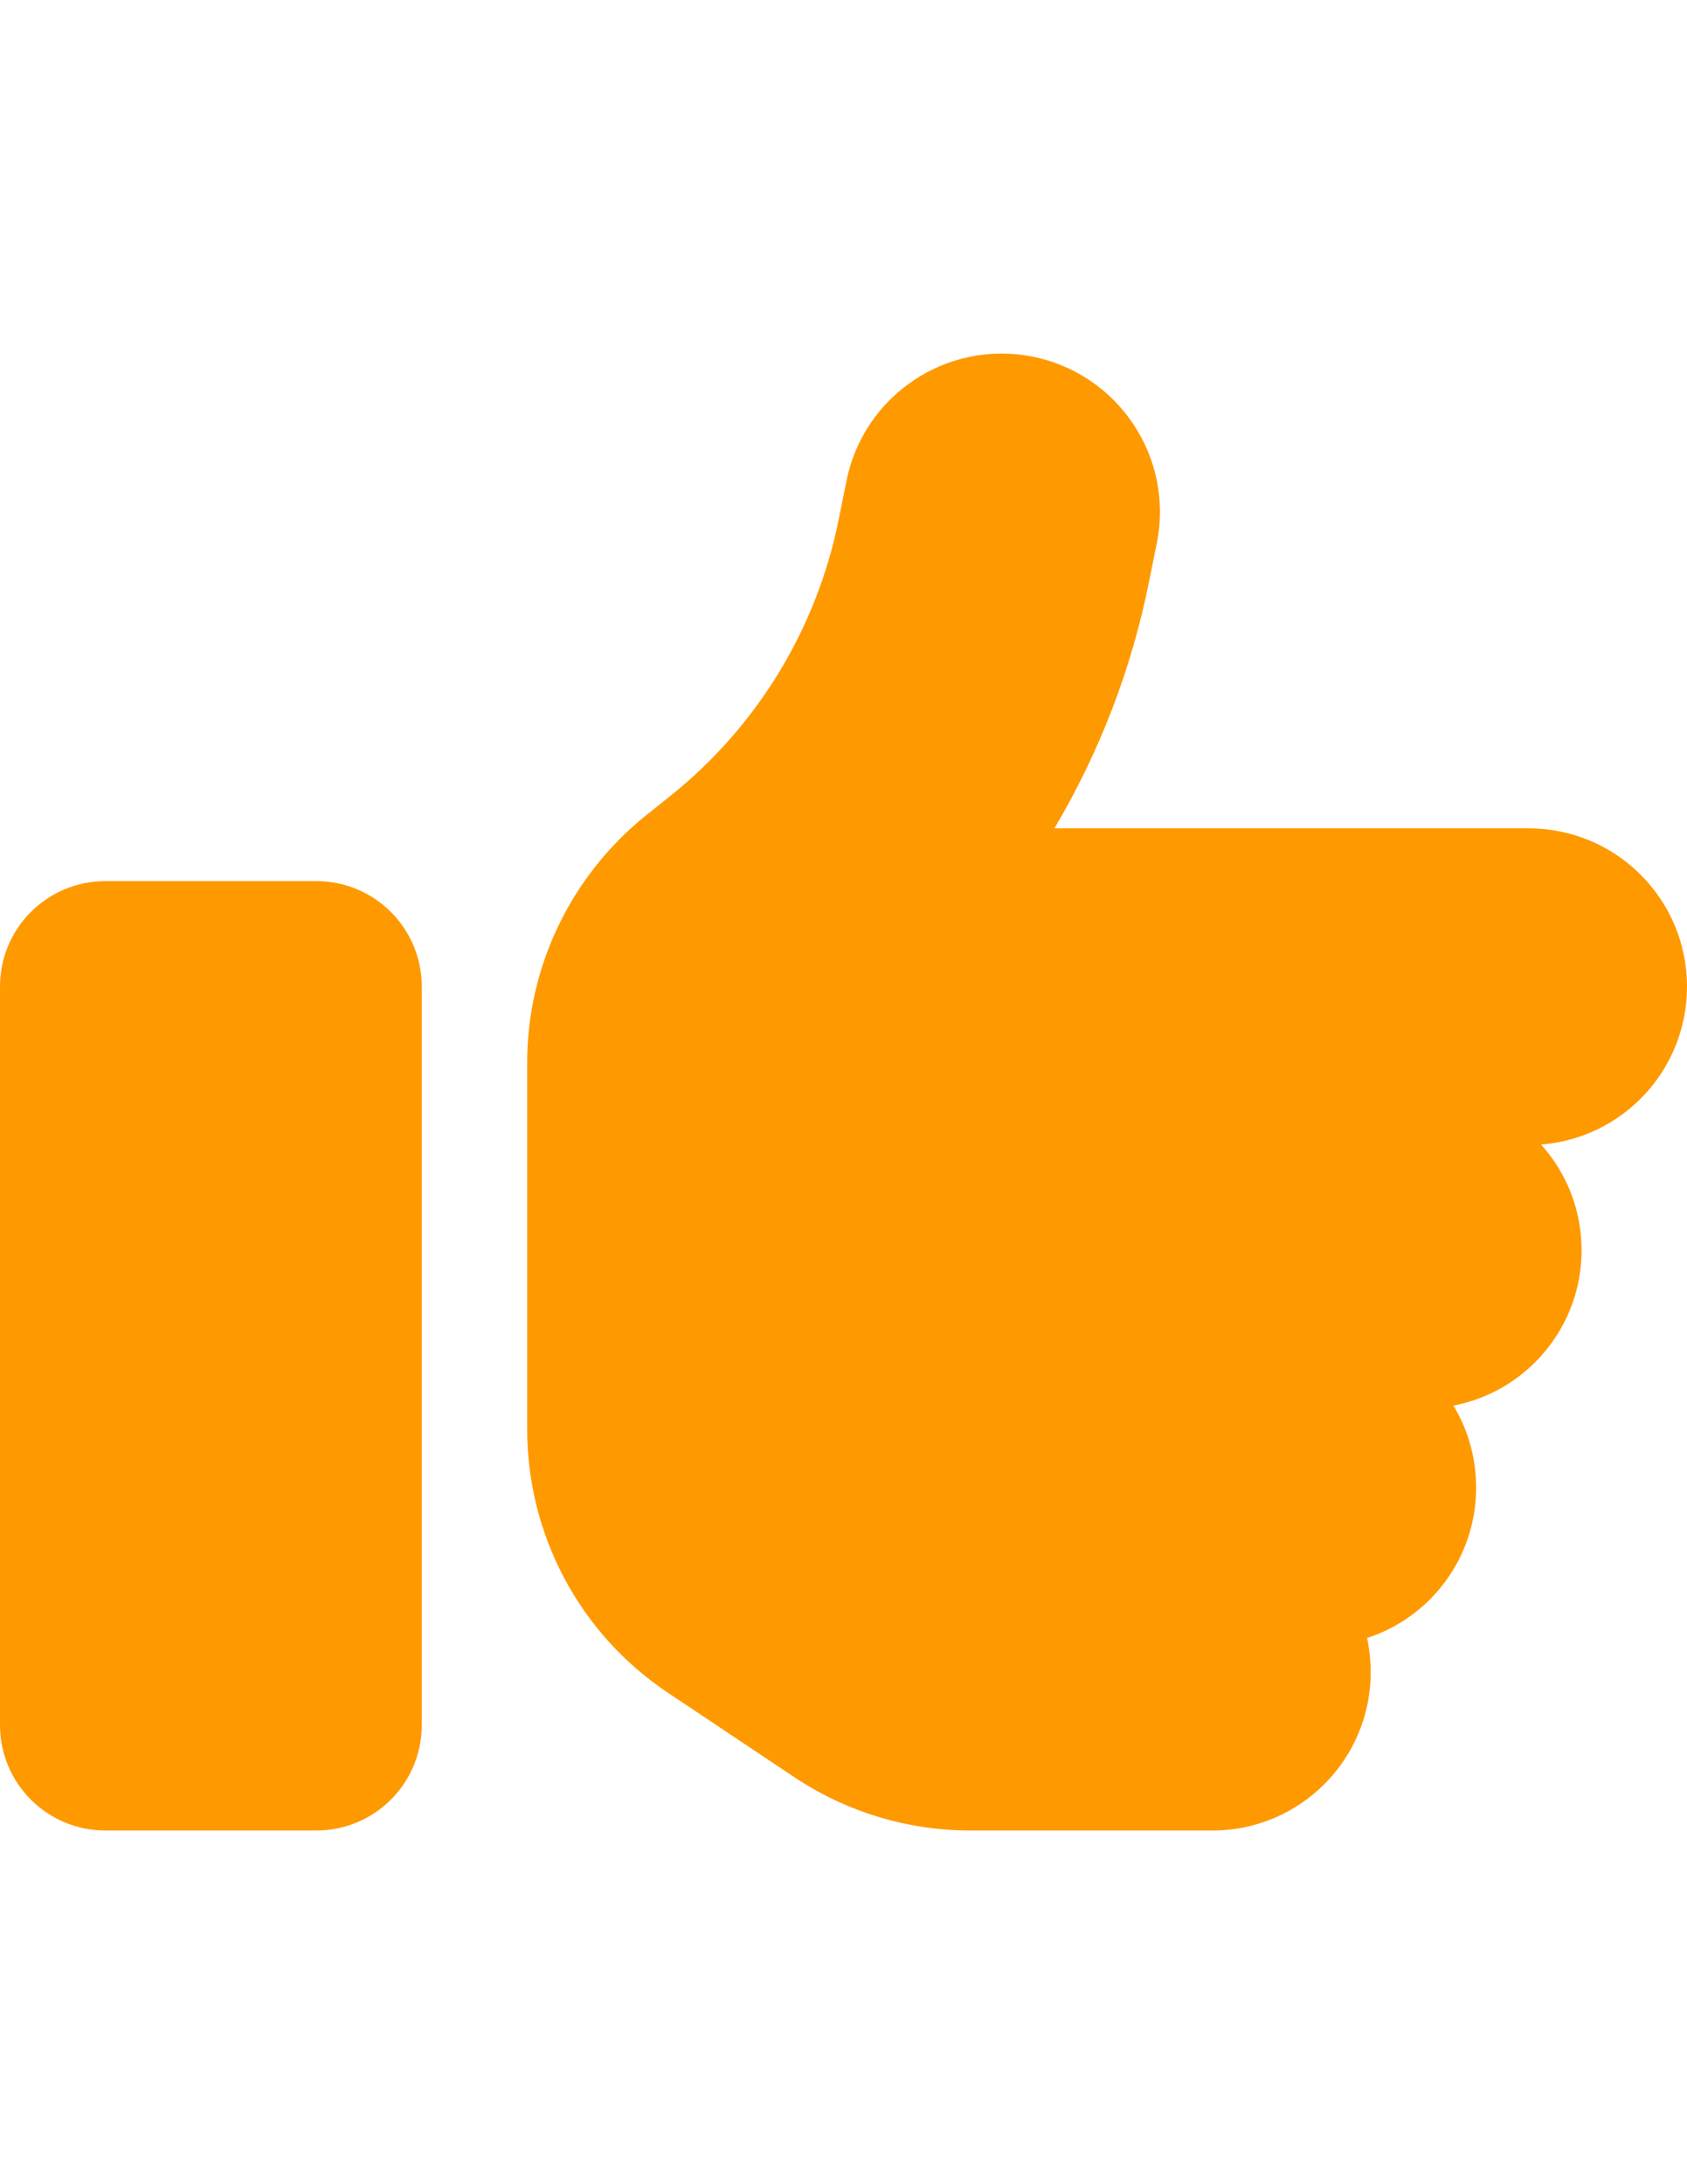
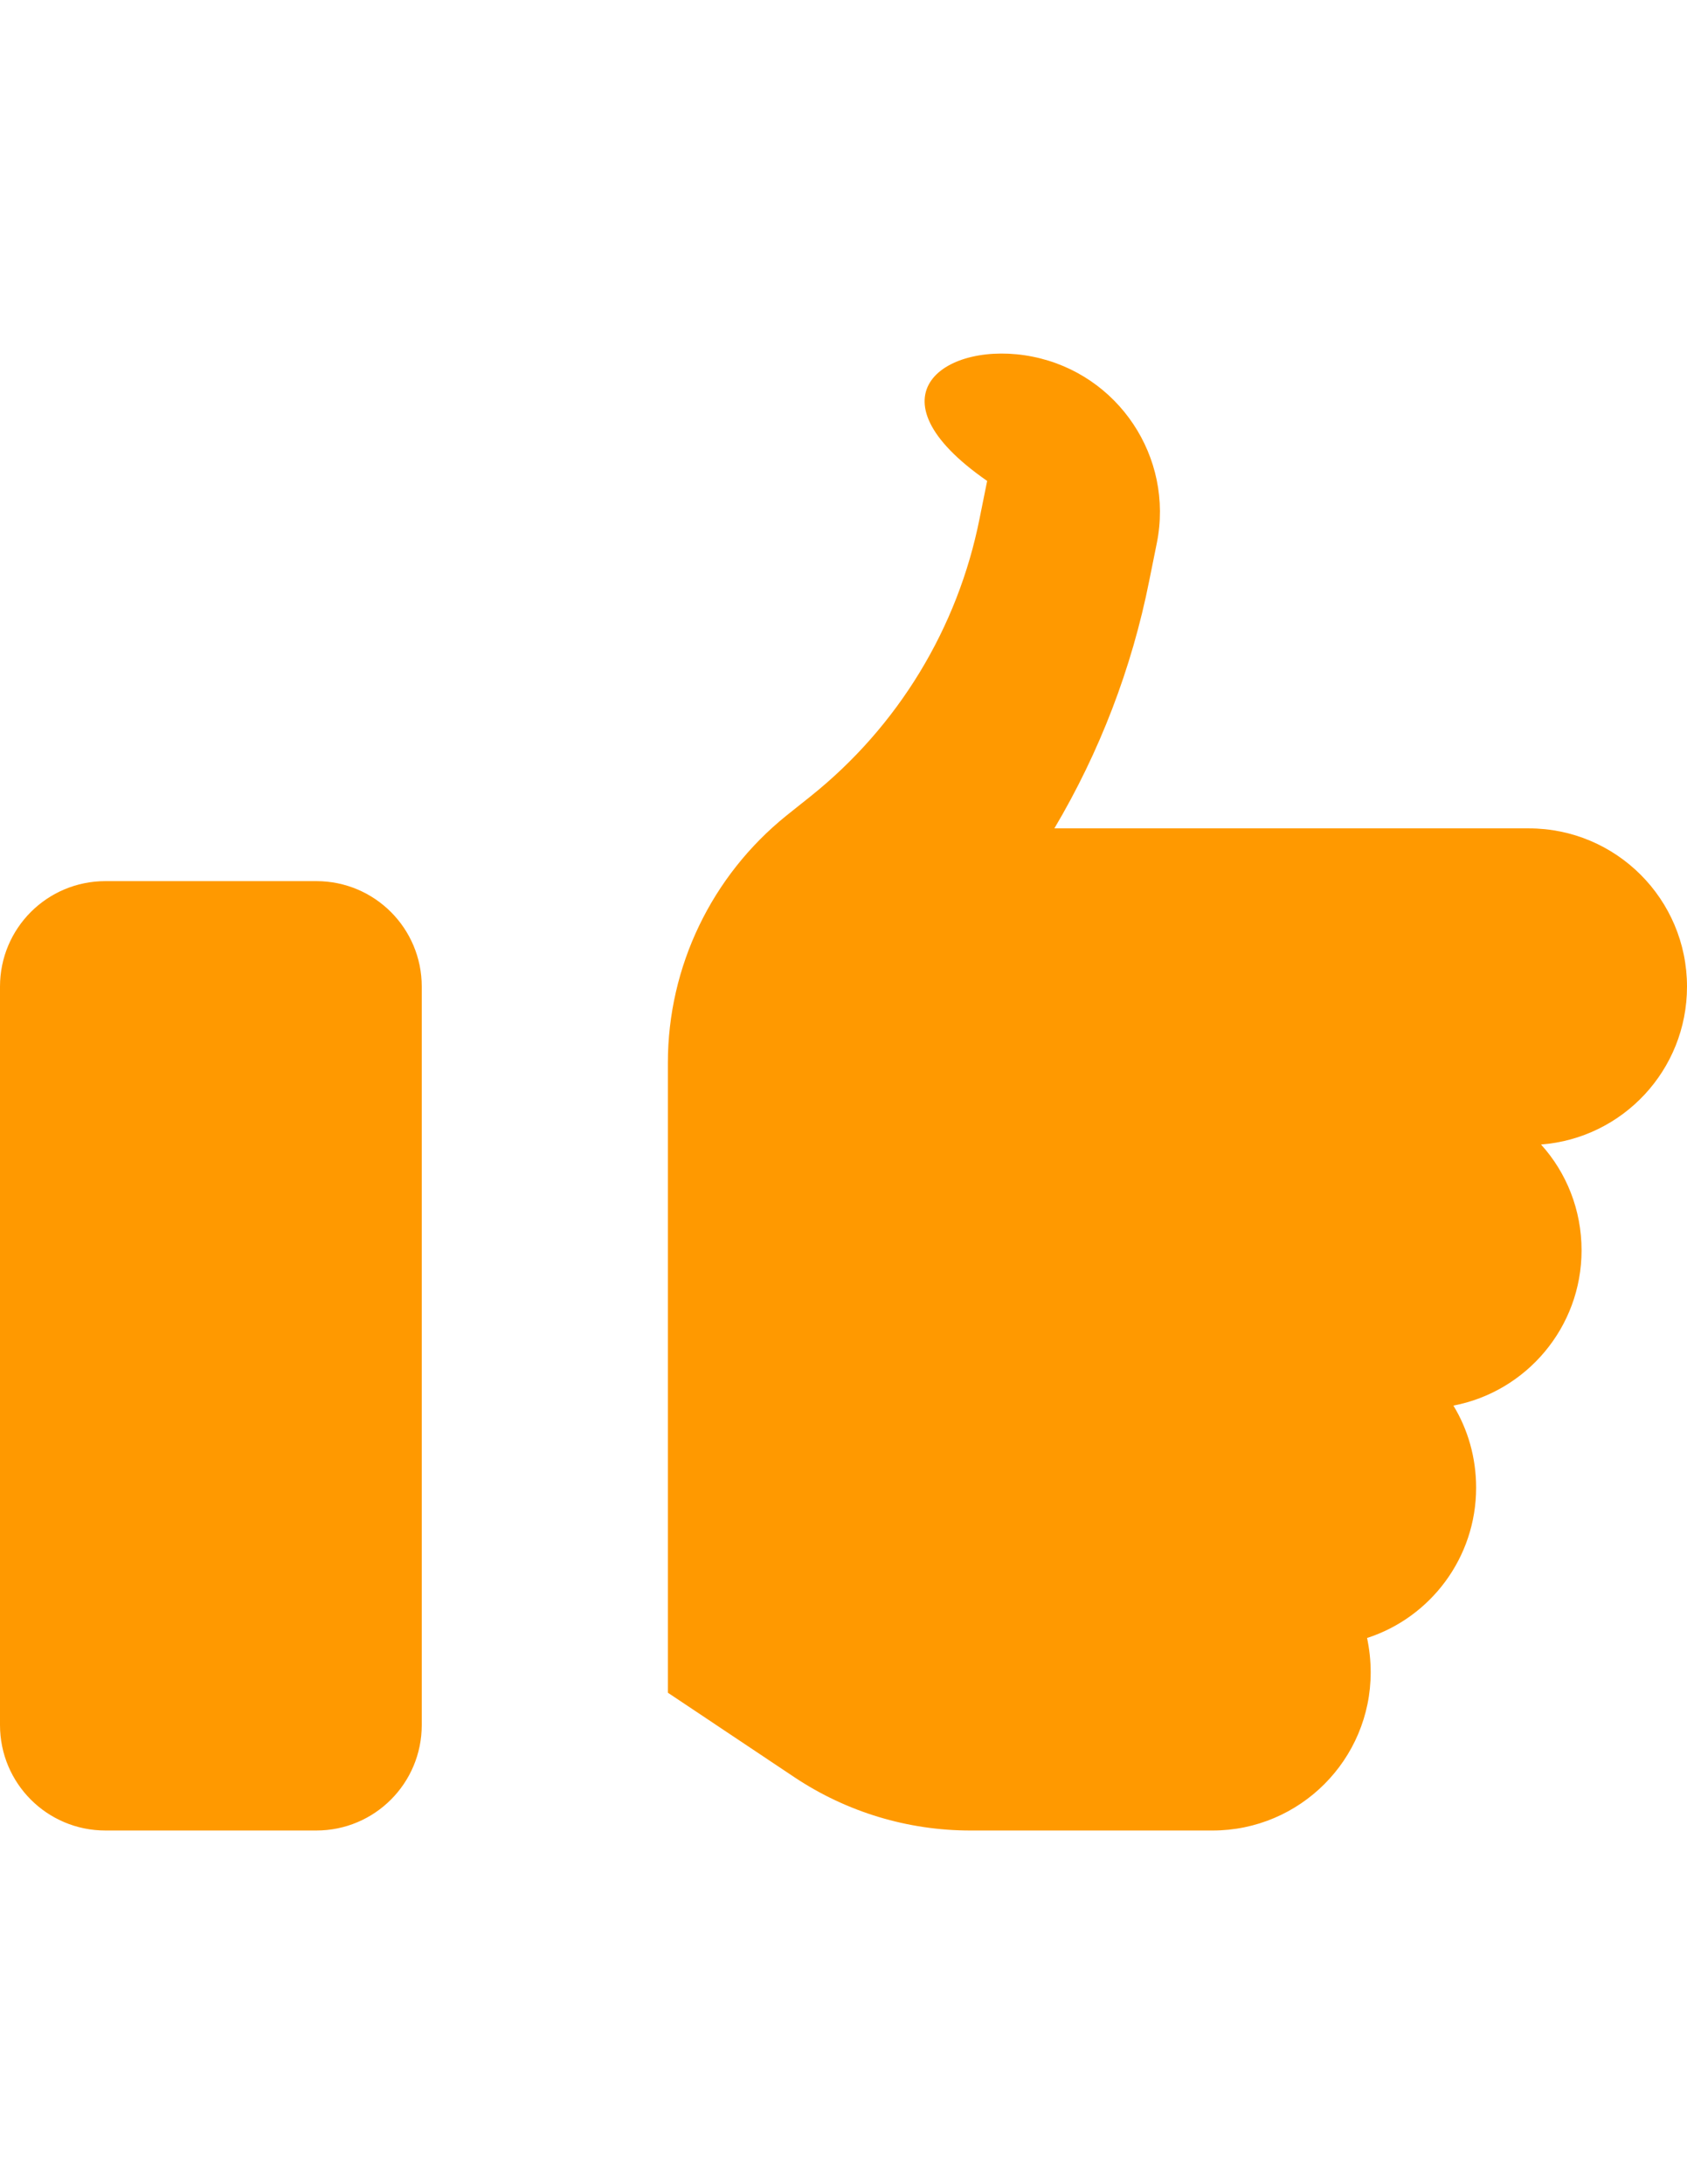
<svg xmlns="http://www.w3.org/2000/svg" version="1.1" id="Capa_1" x="0px" y="0px" width="612px" height="792px" viewBox="0 0 612 792" enable-background="new 0 0 612 792" xml:space="preserve">
-   <path fill="#FF9900" d="M374.611,129.326c31.078,6.216,51.279,36.457,45.063,67.535l-2.749,13.626  c-6.335,31.915-18.05,62.276-34.425,89.888h172.125c31.676,0,57.375,25.699,57.375,57.375c0,30.241-23.309,54.984-52.953,57.256  c9.204,10.16,14.703,23.667,14.703,38.369c0,27.971-20.082,51.279-46.498,56.299c5.26,8.606,8.248,18.887,8.248,29.764  c0,25.46-16.615,47.096-39.565,54.506c0.837,3.945,1.315,8.129,1.315,12.432c0,31.676-25.699,57.375-57.375,57.375H352.02  c-22.711,0-44.824-6.693-63.71-19.244l-46.02-30.72c-31.915-21.276-51.04-57.136-51.04-95.506V472.5v-57.375v-29.763  c0-34.903,15.897-67.774,43.031-89.648l8.845-7.052c31.676-25.341,53.312-60.961,61.2-100.646l2.749-13.626  C313.291,143.311,343.532,123.11,374.611,129.326z M38.25,319.5h76.5c21.157,0,38.25,17.093,38.25,38.25V625.5  c0,21.157-17.093,38.25-38.25,38.25h-76.5C17.093,663.75,0,646.657,0,625.5V357.75C0,336.593,17.093,319.5,38.25,319.5z" />
+   <path fill="#FF9900" d="M374.611,129.326c31.078,6.216,51.279,36.457,45.063,67.535l-2.749,13.626  c-6.335,31.915-18.05,62.276-34.425,89.888h172.125c31.676,0,57.375,25.699,57.375,57.375c0,30.241-23.309,54.984-52.953,57.256  c9.204,10.16,14.703,23.667,14.703,38.369c0,27.971-20.082,51.279-46.498,56.299c5.26,8.606,8.248,18.887,8.248,29.764  c0,25.46-16.615,47.096-39.565,54.506c0.837,3.945,1.315,8.129,1.315,12.432c0,31.676-25.699,57.375-57.375,57.375H352.02  c-22.711,0-44.824-6.693-63.71-19.244l-46.02-30.72V472.5v-57.375v-29.763  c0-34.903,15.897-67.774,43.031-89.648l8.845-7.052c31.676-25.341,53.312-60.961,61.2-100.646l2.749-13.626  C313.291,143.311,343.532,123.11,374.611,129.326z M38.25,319.5h76.5c21.157,0,38.25,17.093,38.25,38.25V625.5  c0,21.157-17.093,38.25-38.25,38.25h-76.5C17.093,663.75,0,646.657,0,625.5V357.75C0,336.593,17.093,319.5,38.25,319.5z" />
</svg>